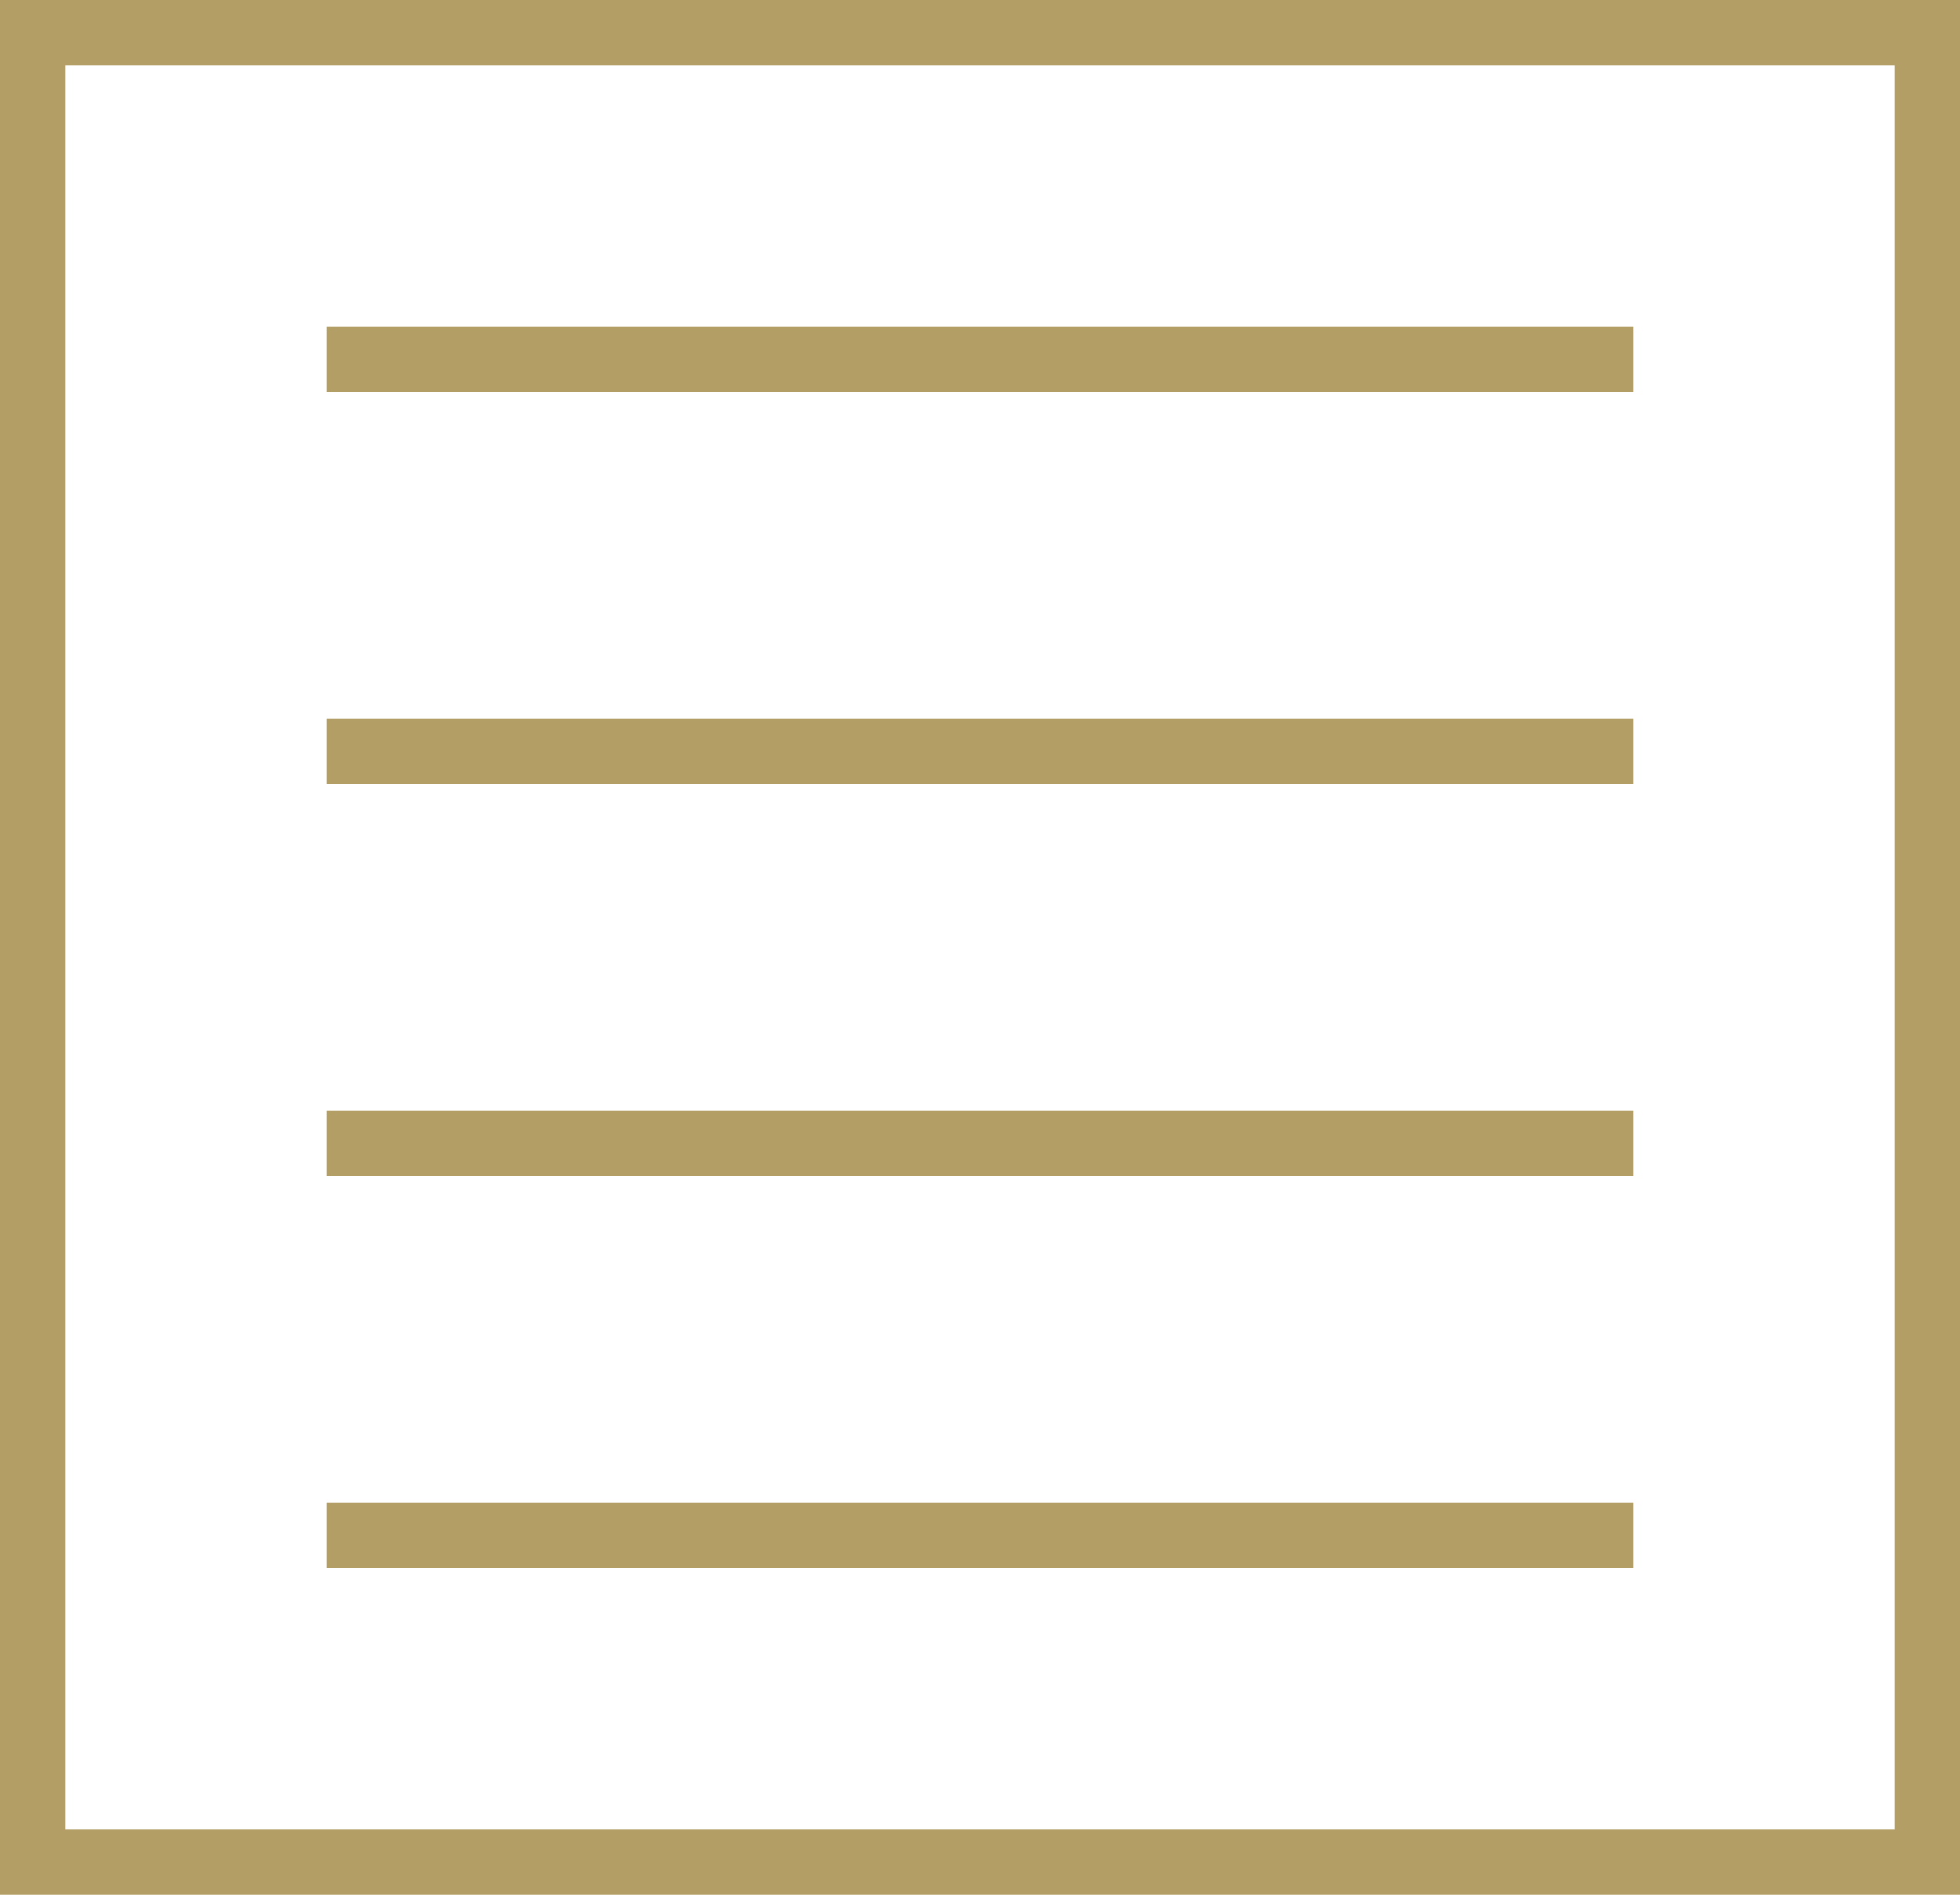
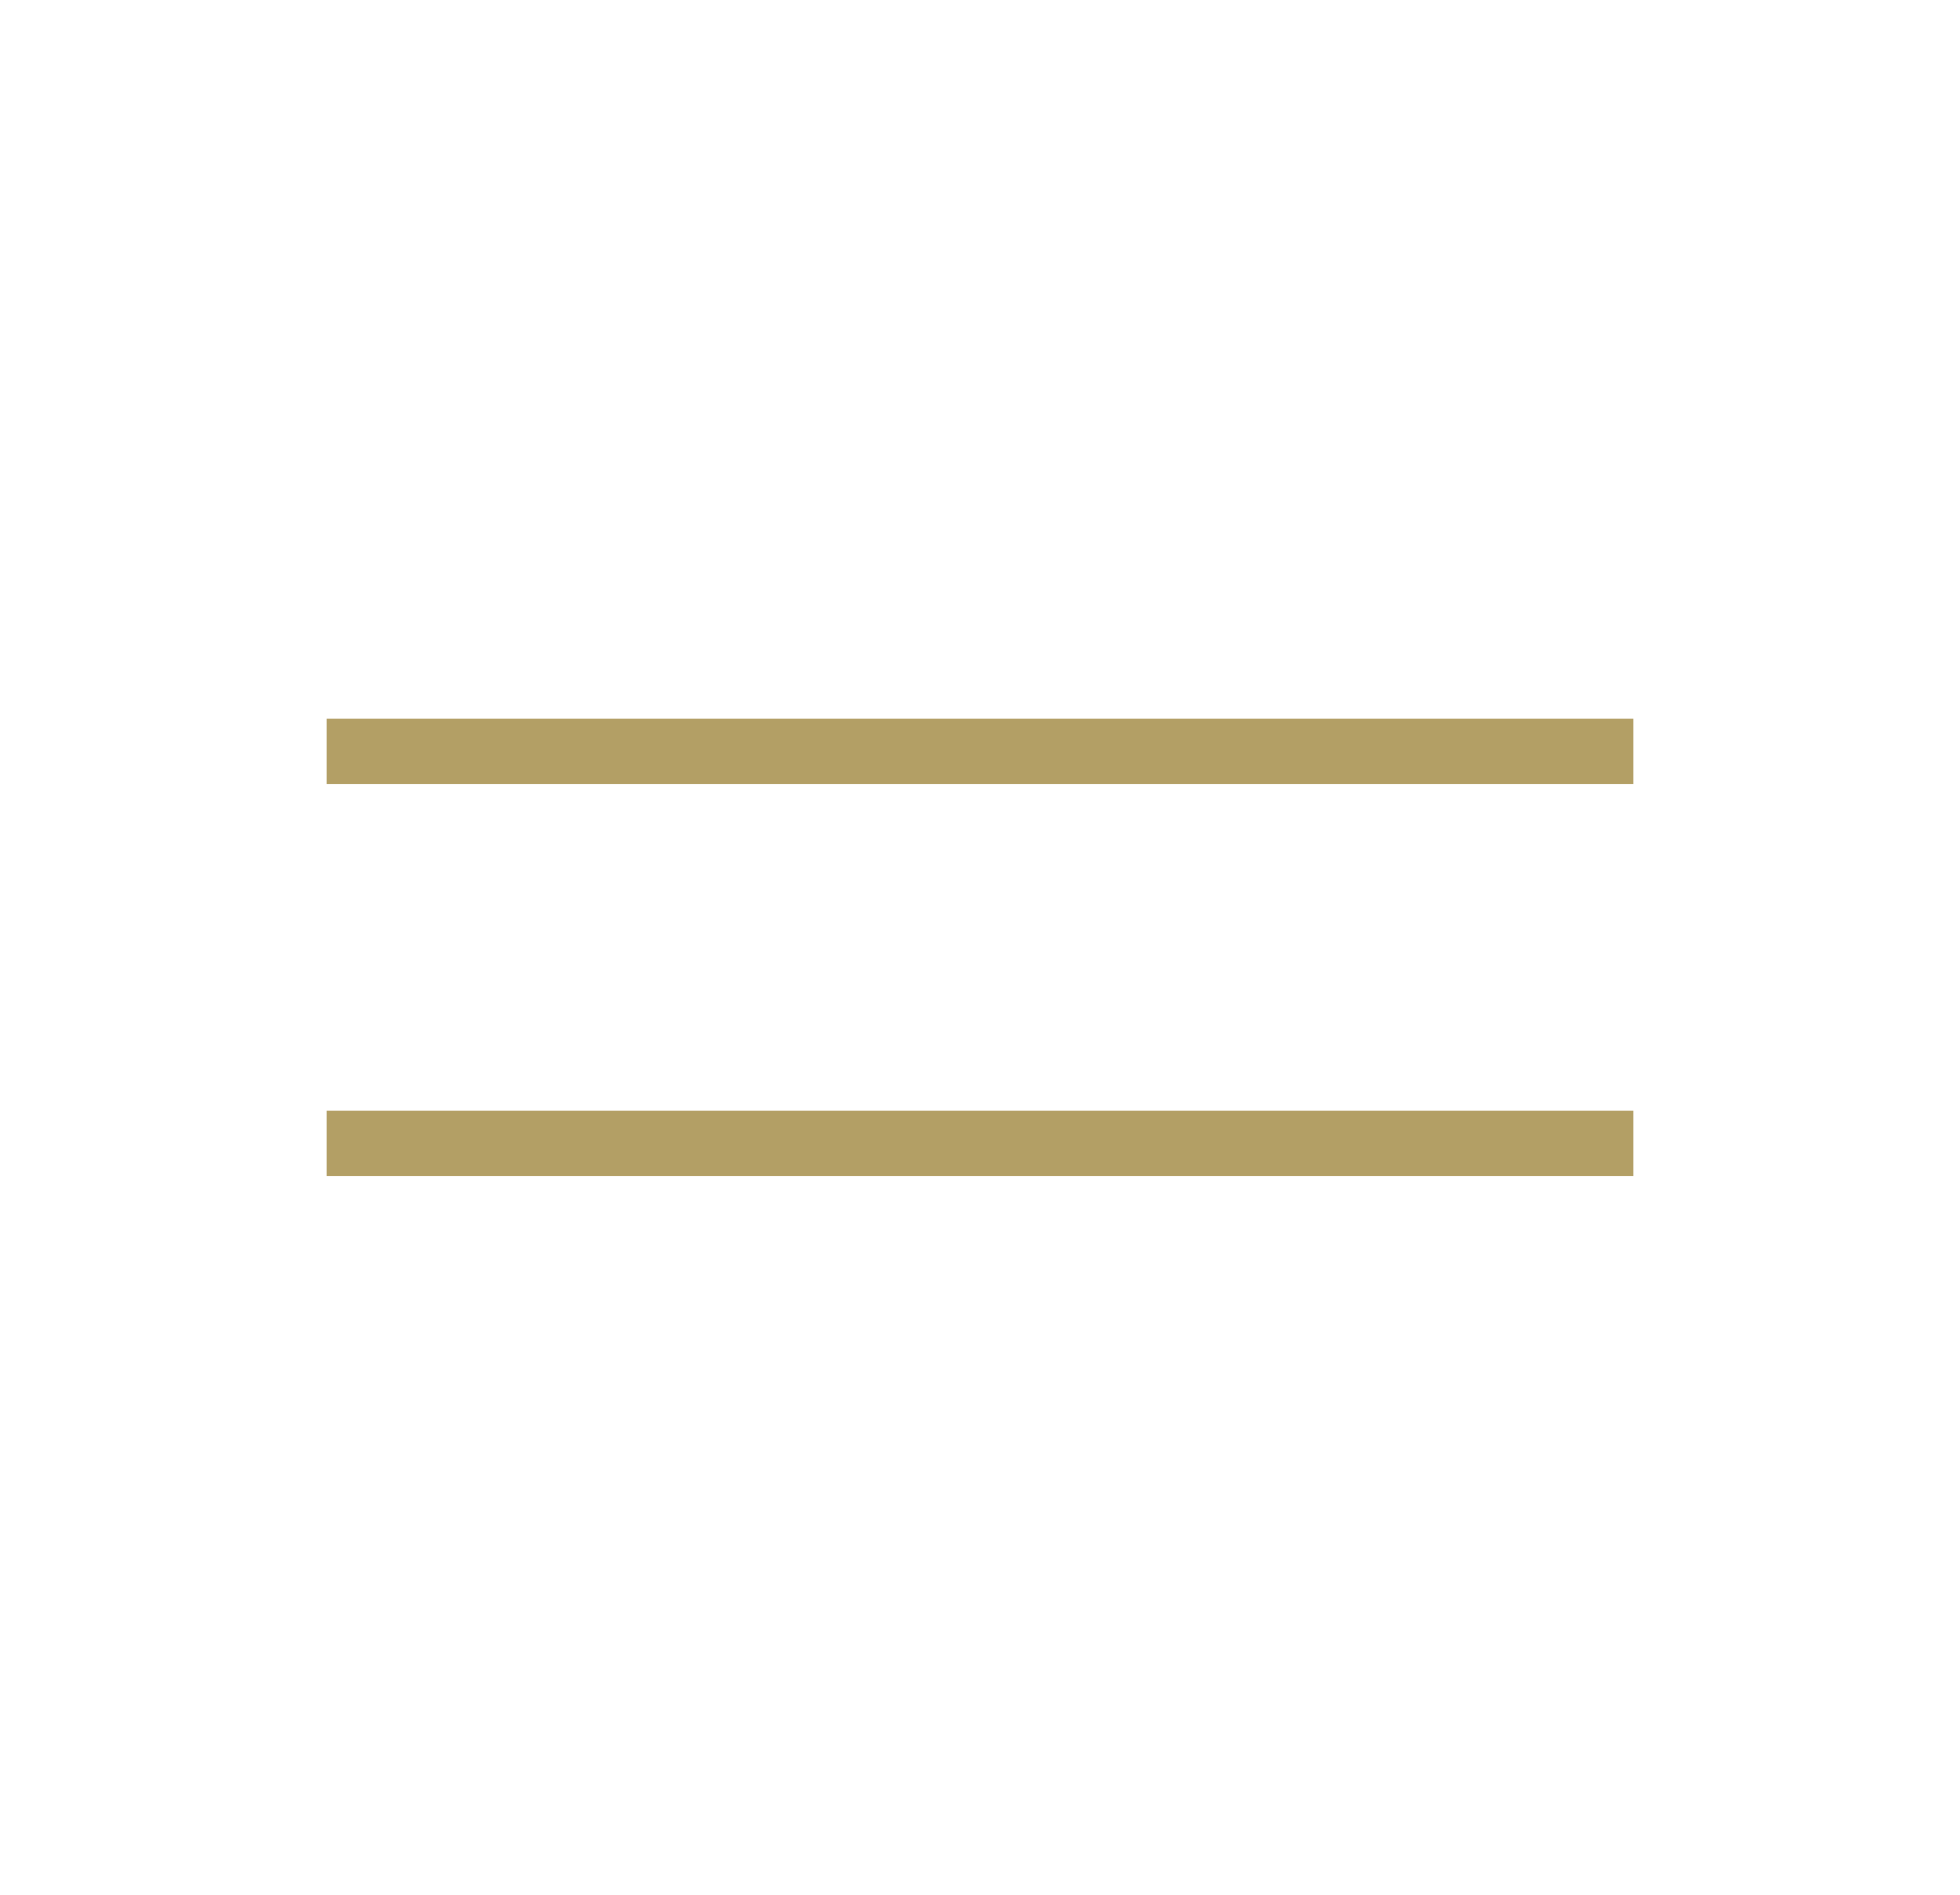
<svg xmlns="http://www.w3.org/2000/svg" width="30" height="29" viewBox="0 0 30 29" fill="none">
-   <rect x="0.5" y="0.5" width="29" height="28" stroke="#B39F65" />
-   <rect x="5" y="5" width="20" height="1" fill="#B39F65" />
  <rect x="5" y="11" width="20" height="1" fill="#B39F65" />
  <rect x="5" y="17" width="20" height="1" fill="#B39F65" />
-   <rect x="5" y="23" width="20" height="1" fill="#B39F65" />
</svg>